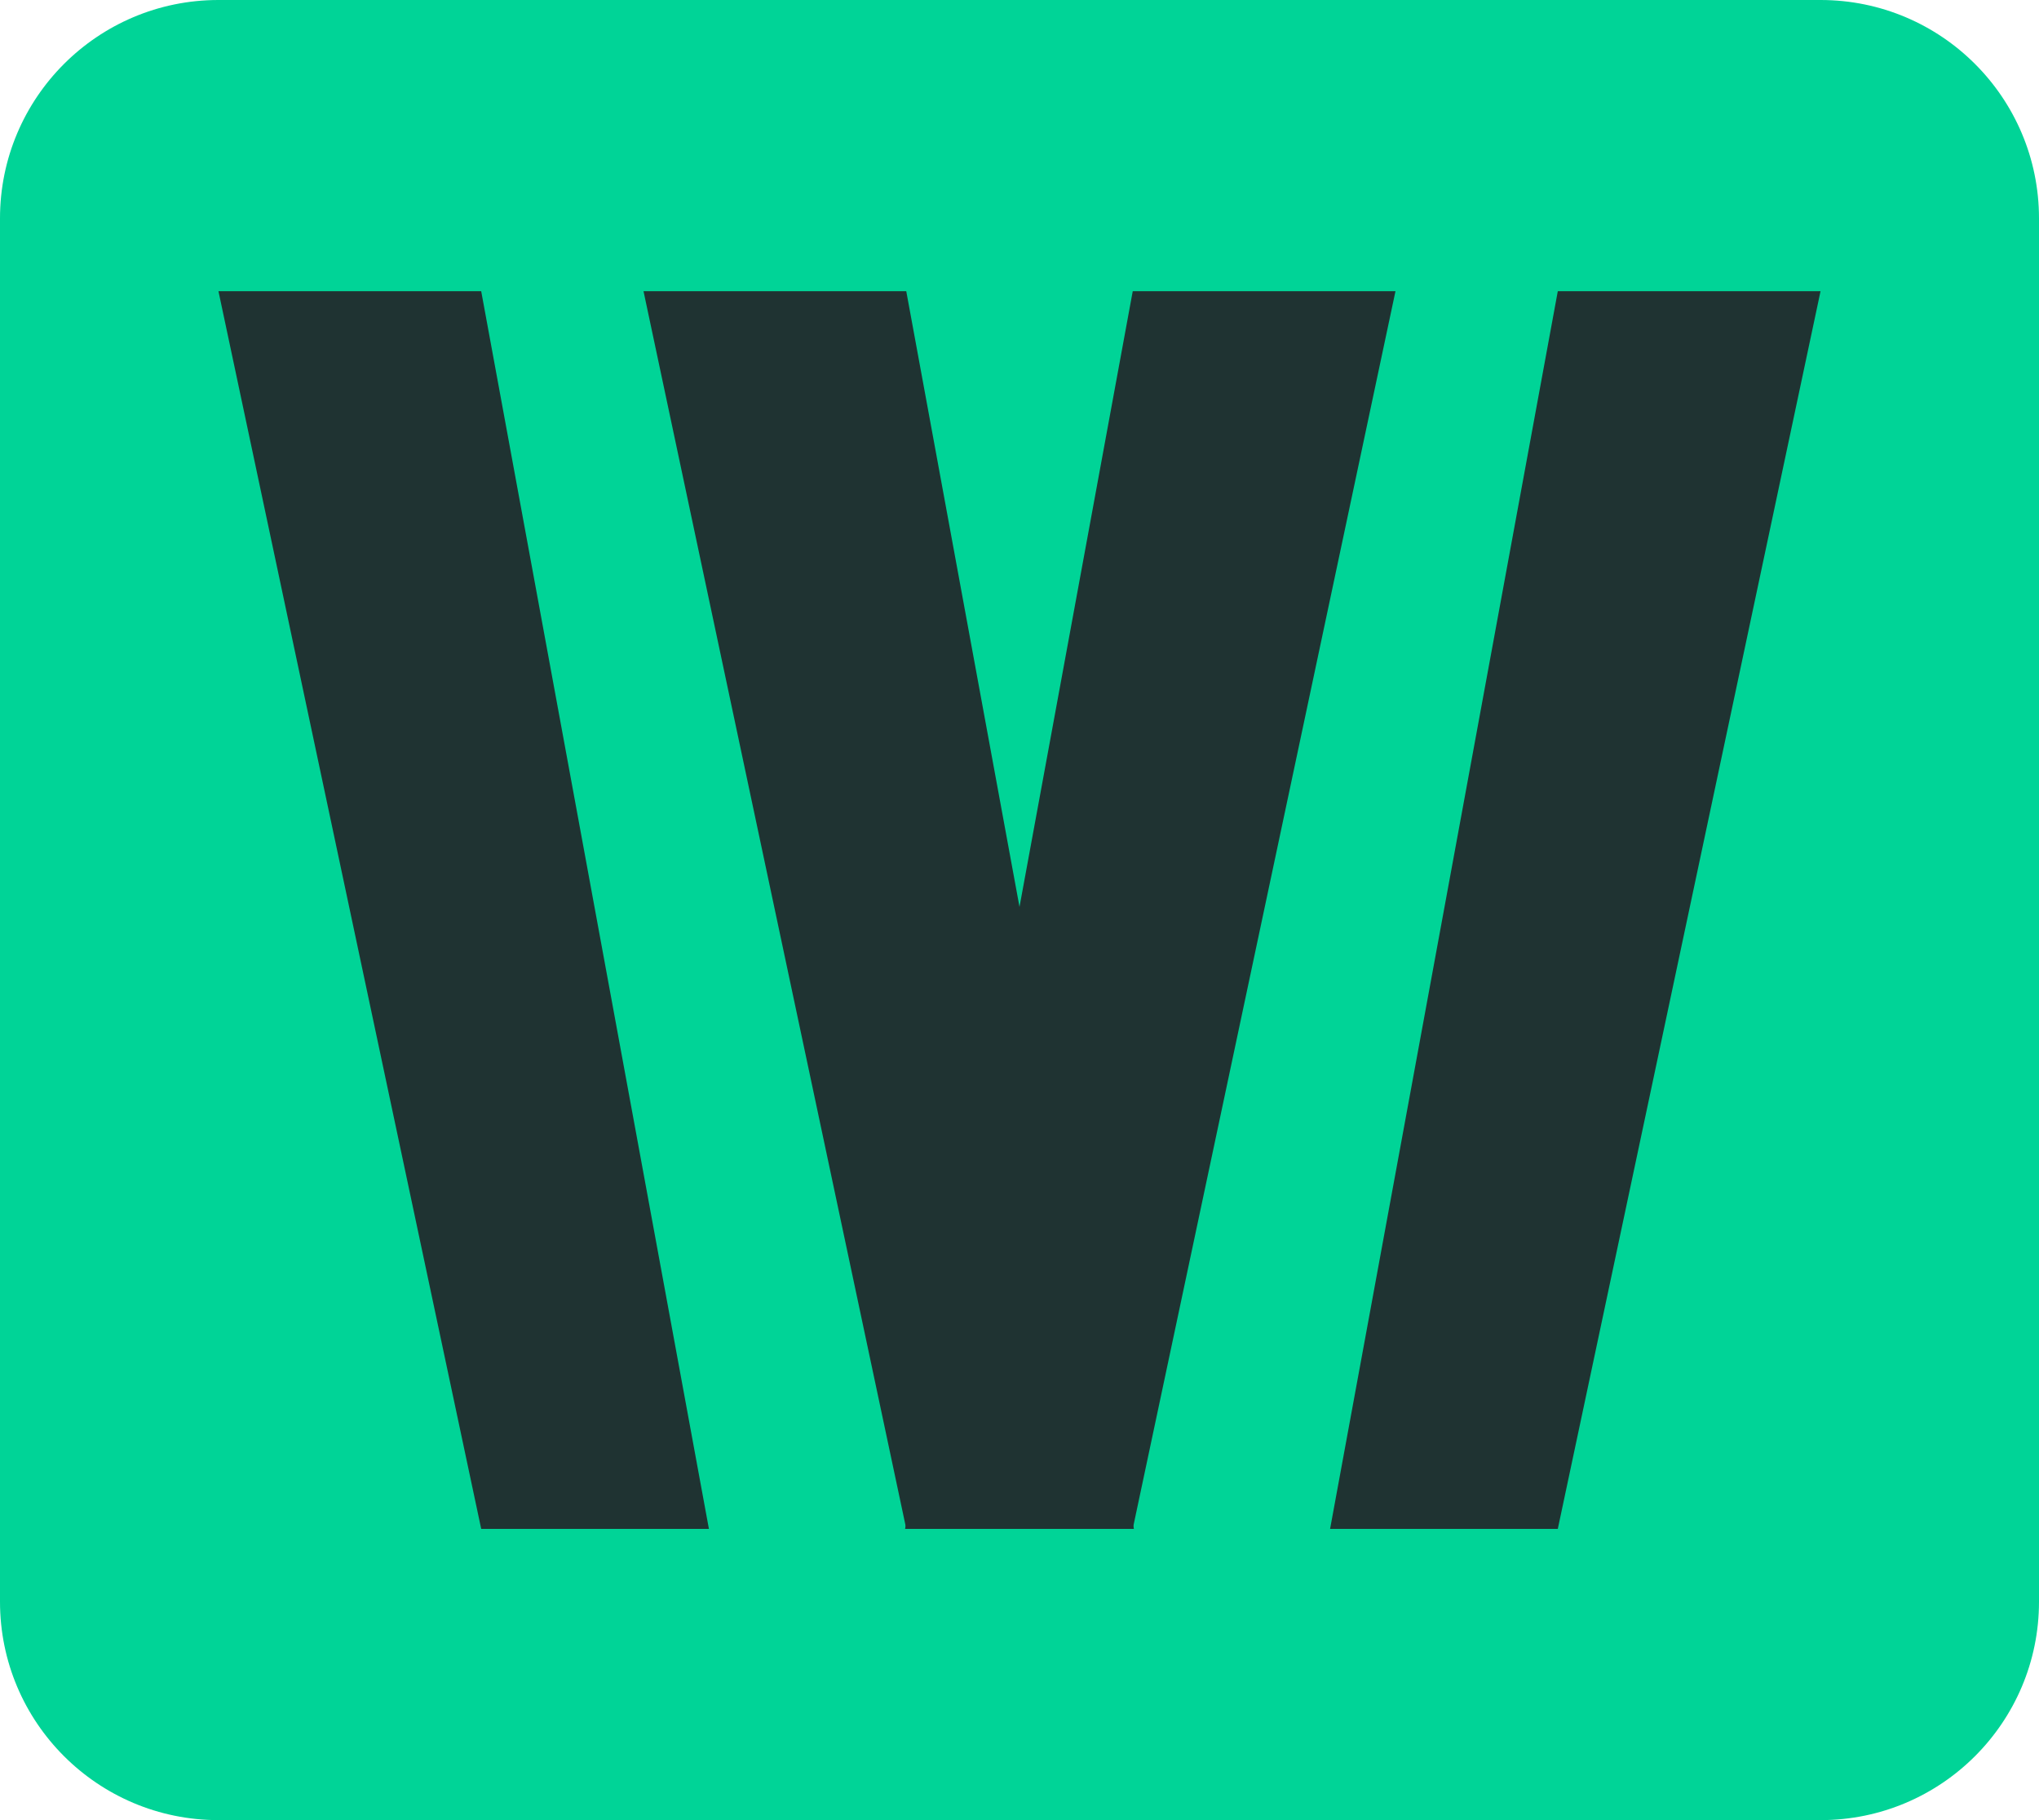
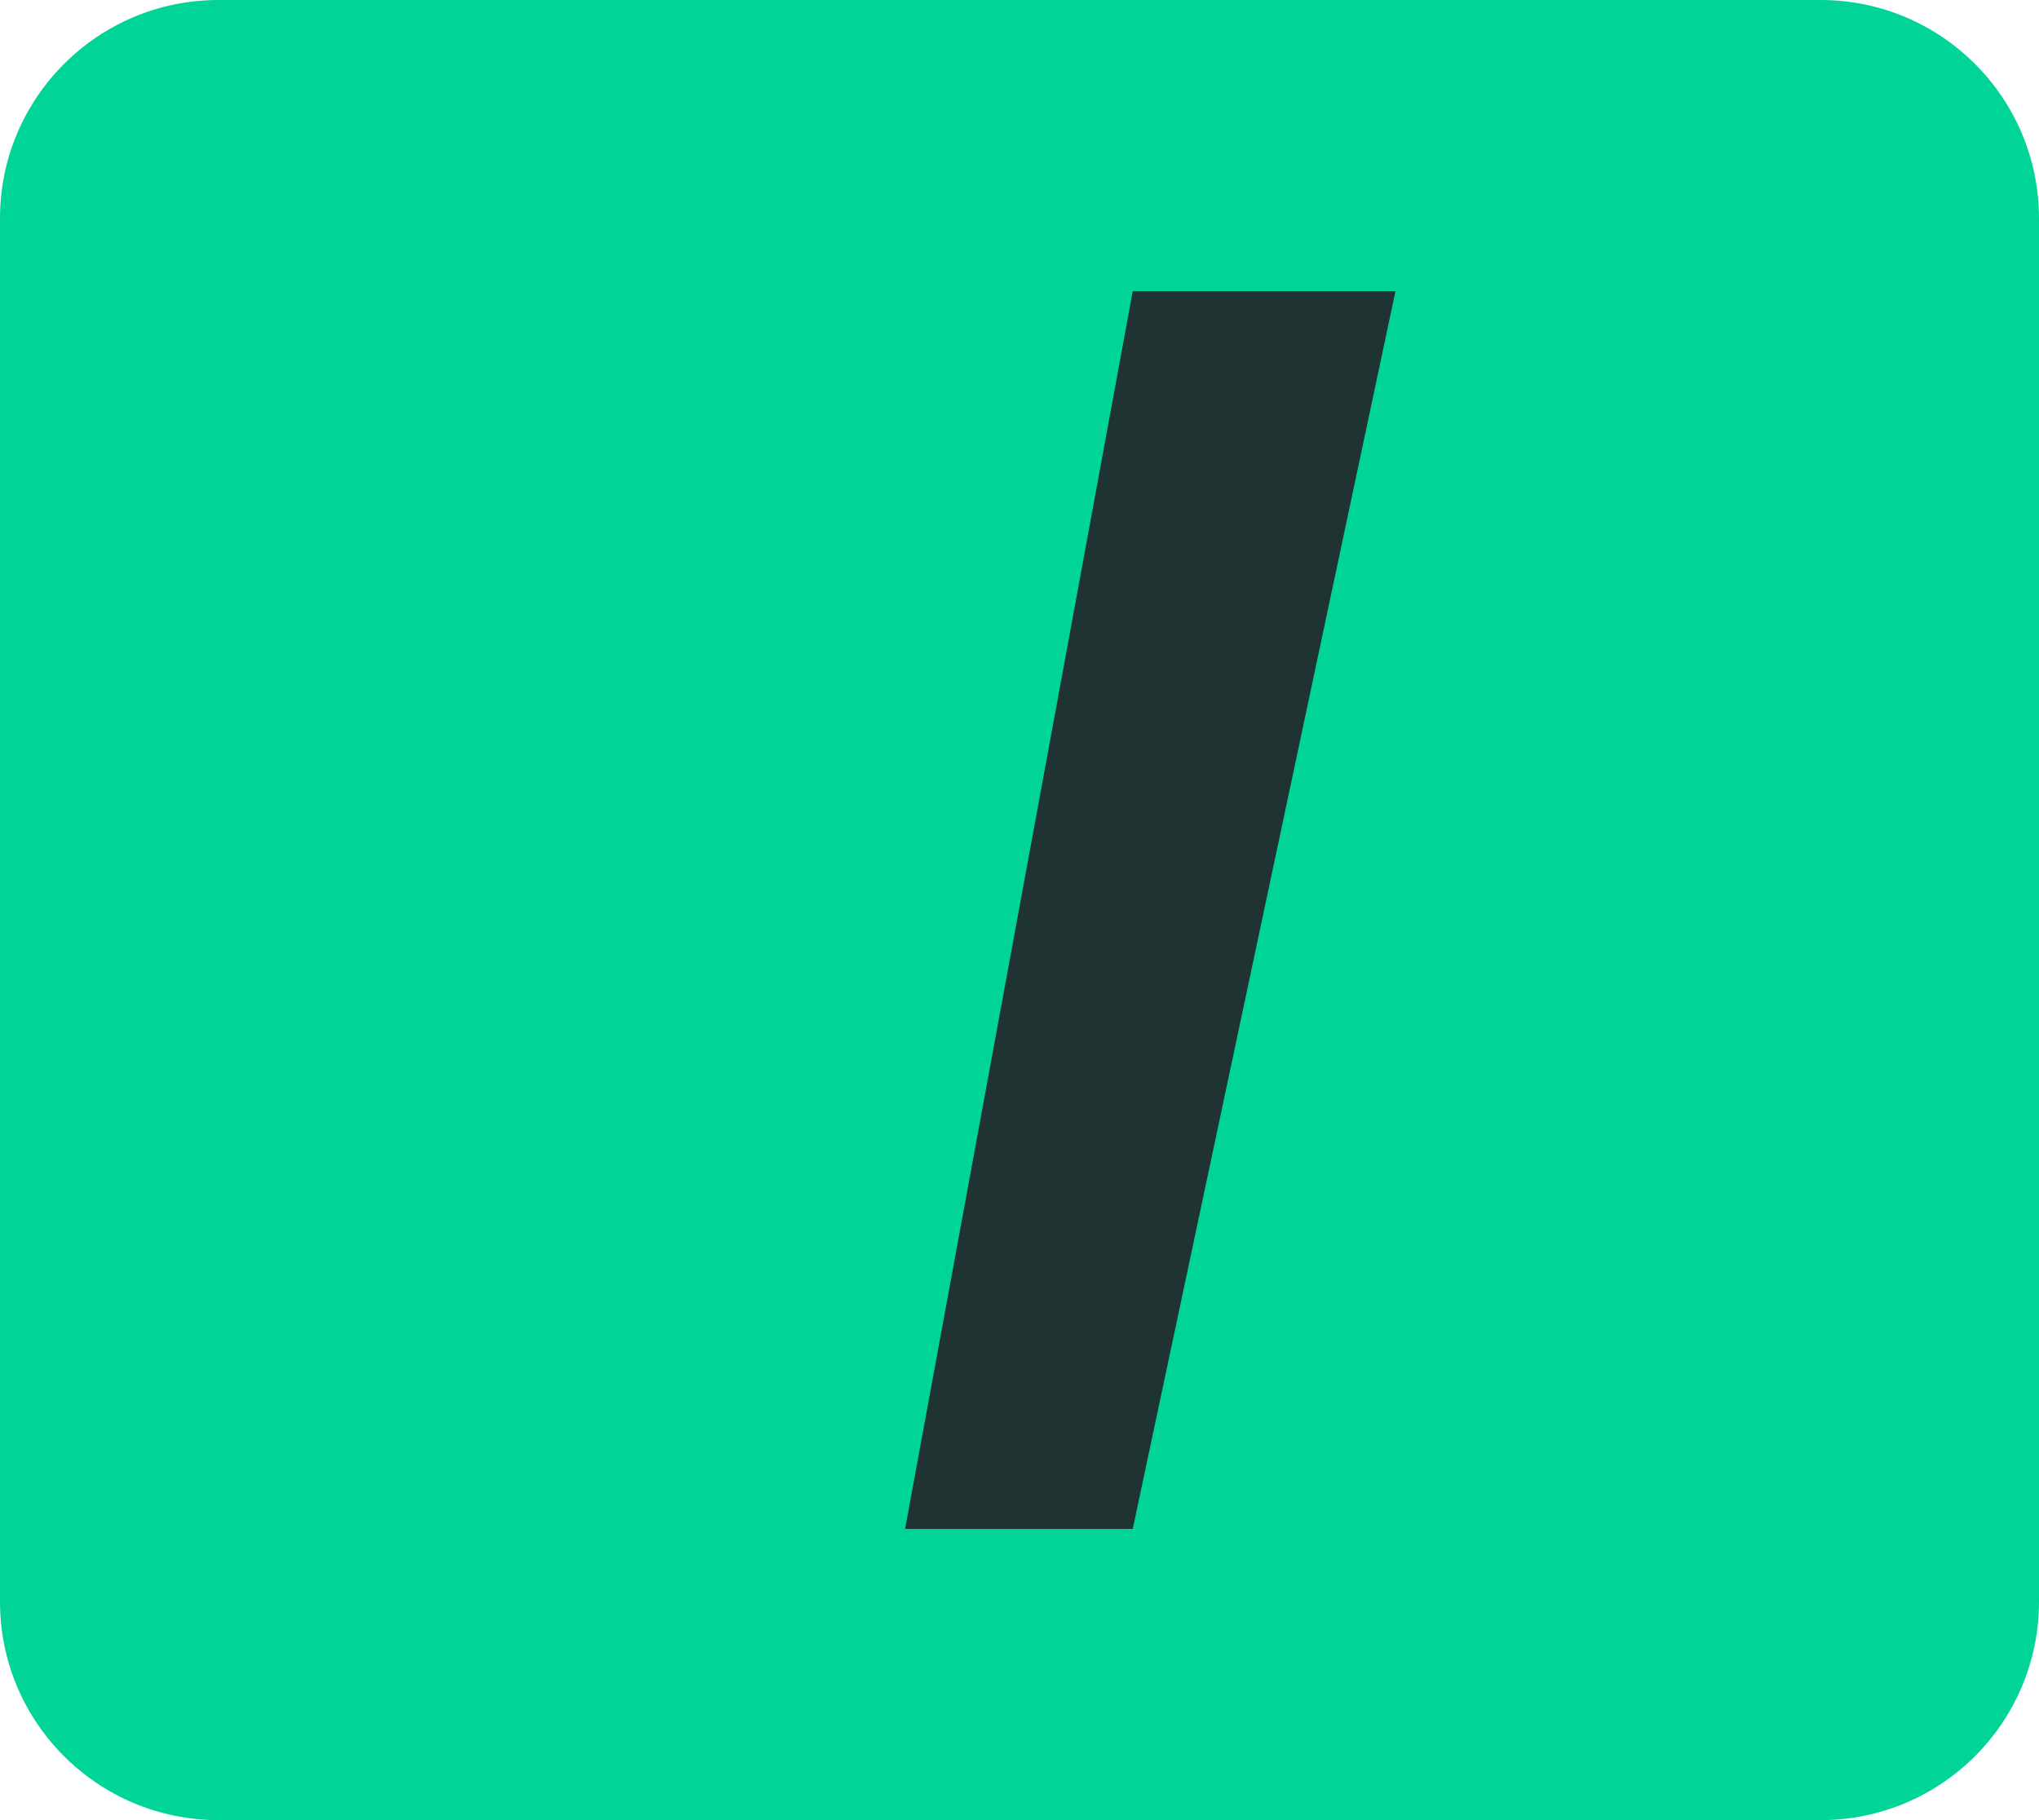
<svg xmlns="http://www.w3.org/2000/svg" width="28" height="25" viewBox="0 0 28 25" fill="none">
  <g clip-path="url(#clip0_14_15)">
    <path d="M25 0H3C1.343 0 0 1.343 0 3V22C0 23.657 1.343 25 3 25H25C26.657 25 28 23.657 28 22V3C28 1.343 26.657 0 25 0Z" fill="#00D497" />
-     <path d="M25 4H21.392L18.265 21H21.392L25 4Z" fill="#1F3332" />
    <path d="M19.163 4H15.555L12.429 21H15.555L19.163 4Z" fill="#1F3332" />
-     <path d="M3 4H6.608L9.735 21H6.608L3 4Z" fill="#1F3332" />
-     <path d="M8.837 4H12.445L15.571 21H12.445L8.837 4Z" fill="#1F3332" />
  </g>
  <defs>
    <clipPath id="clip0_14_15">
      <rect width="28" height="25" fill="white" />
    </clipPath>
  </defs>
</svg>